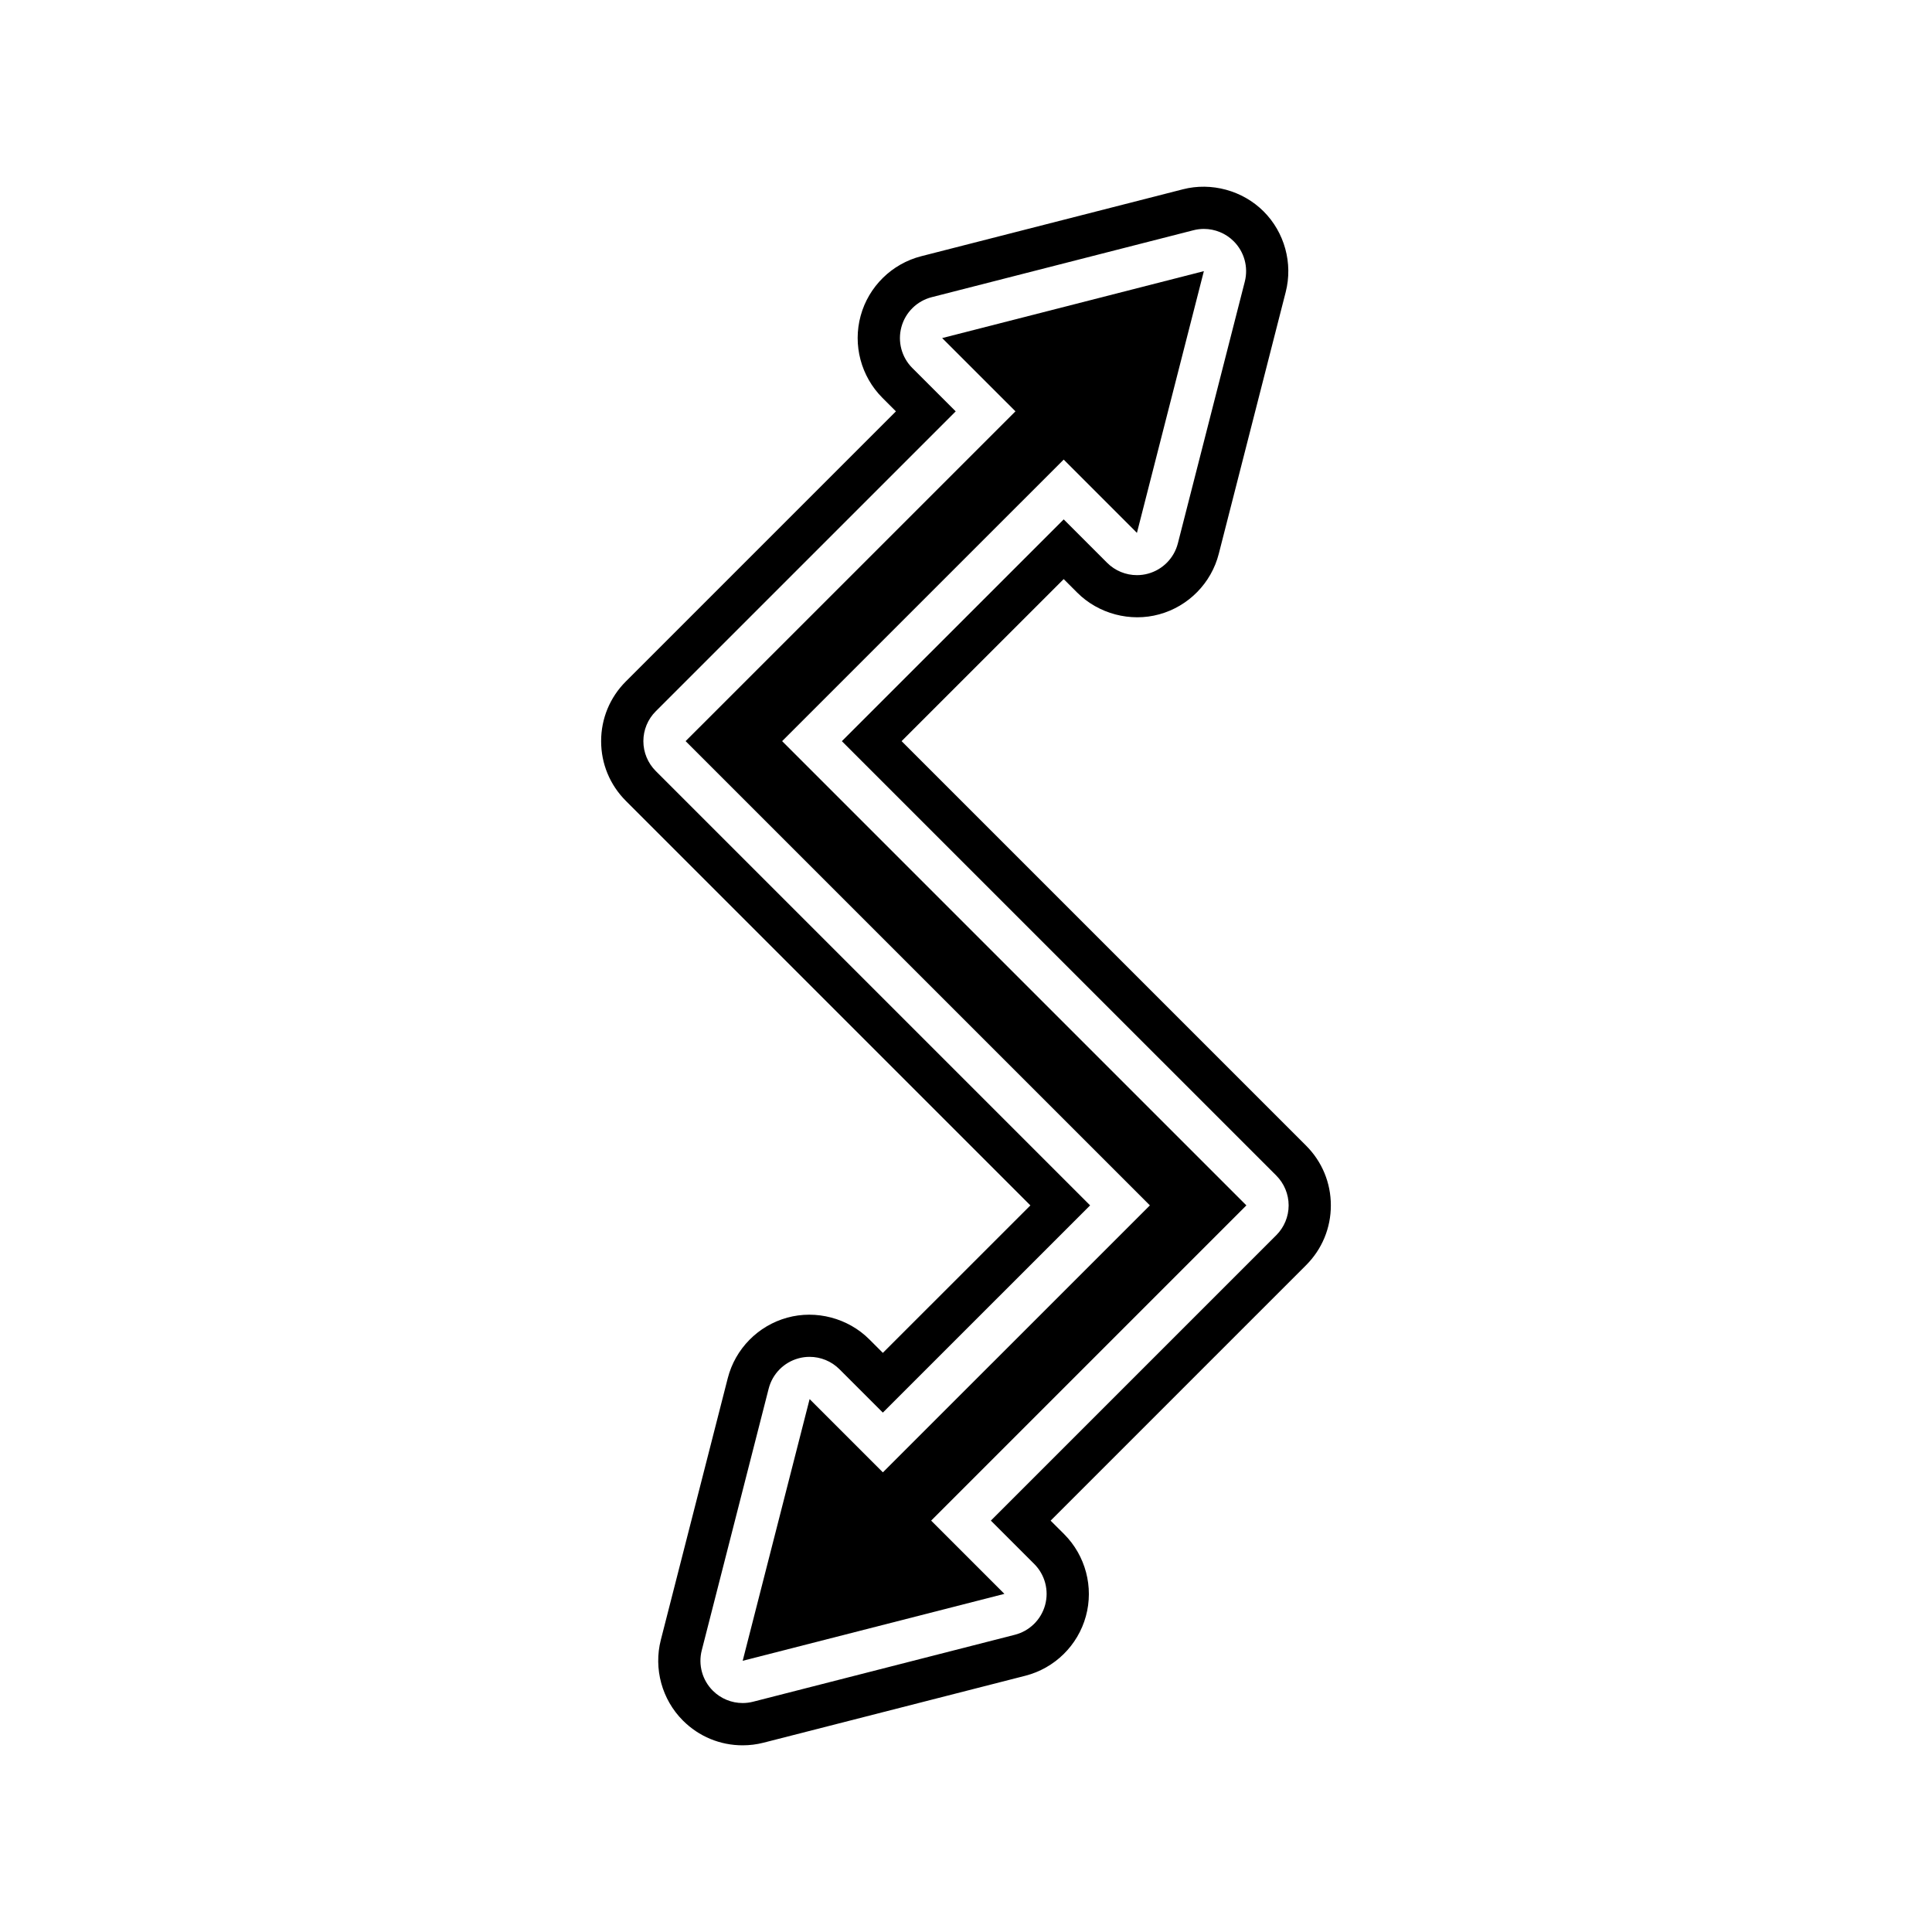
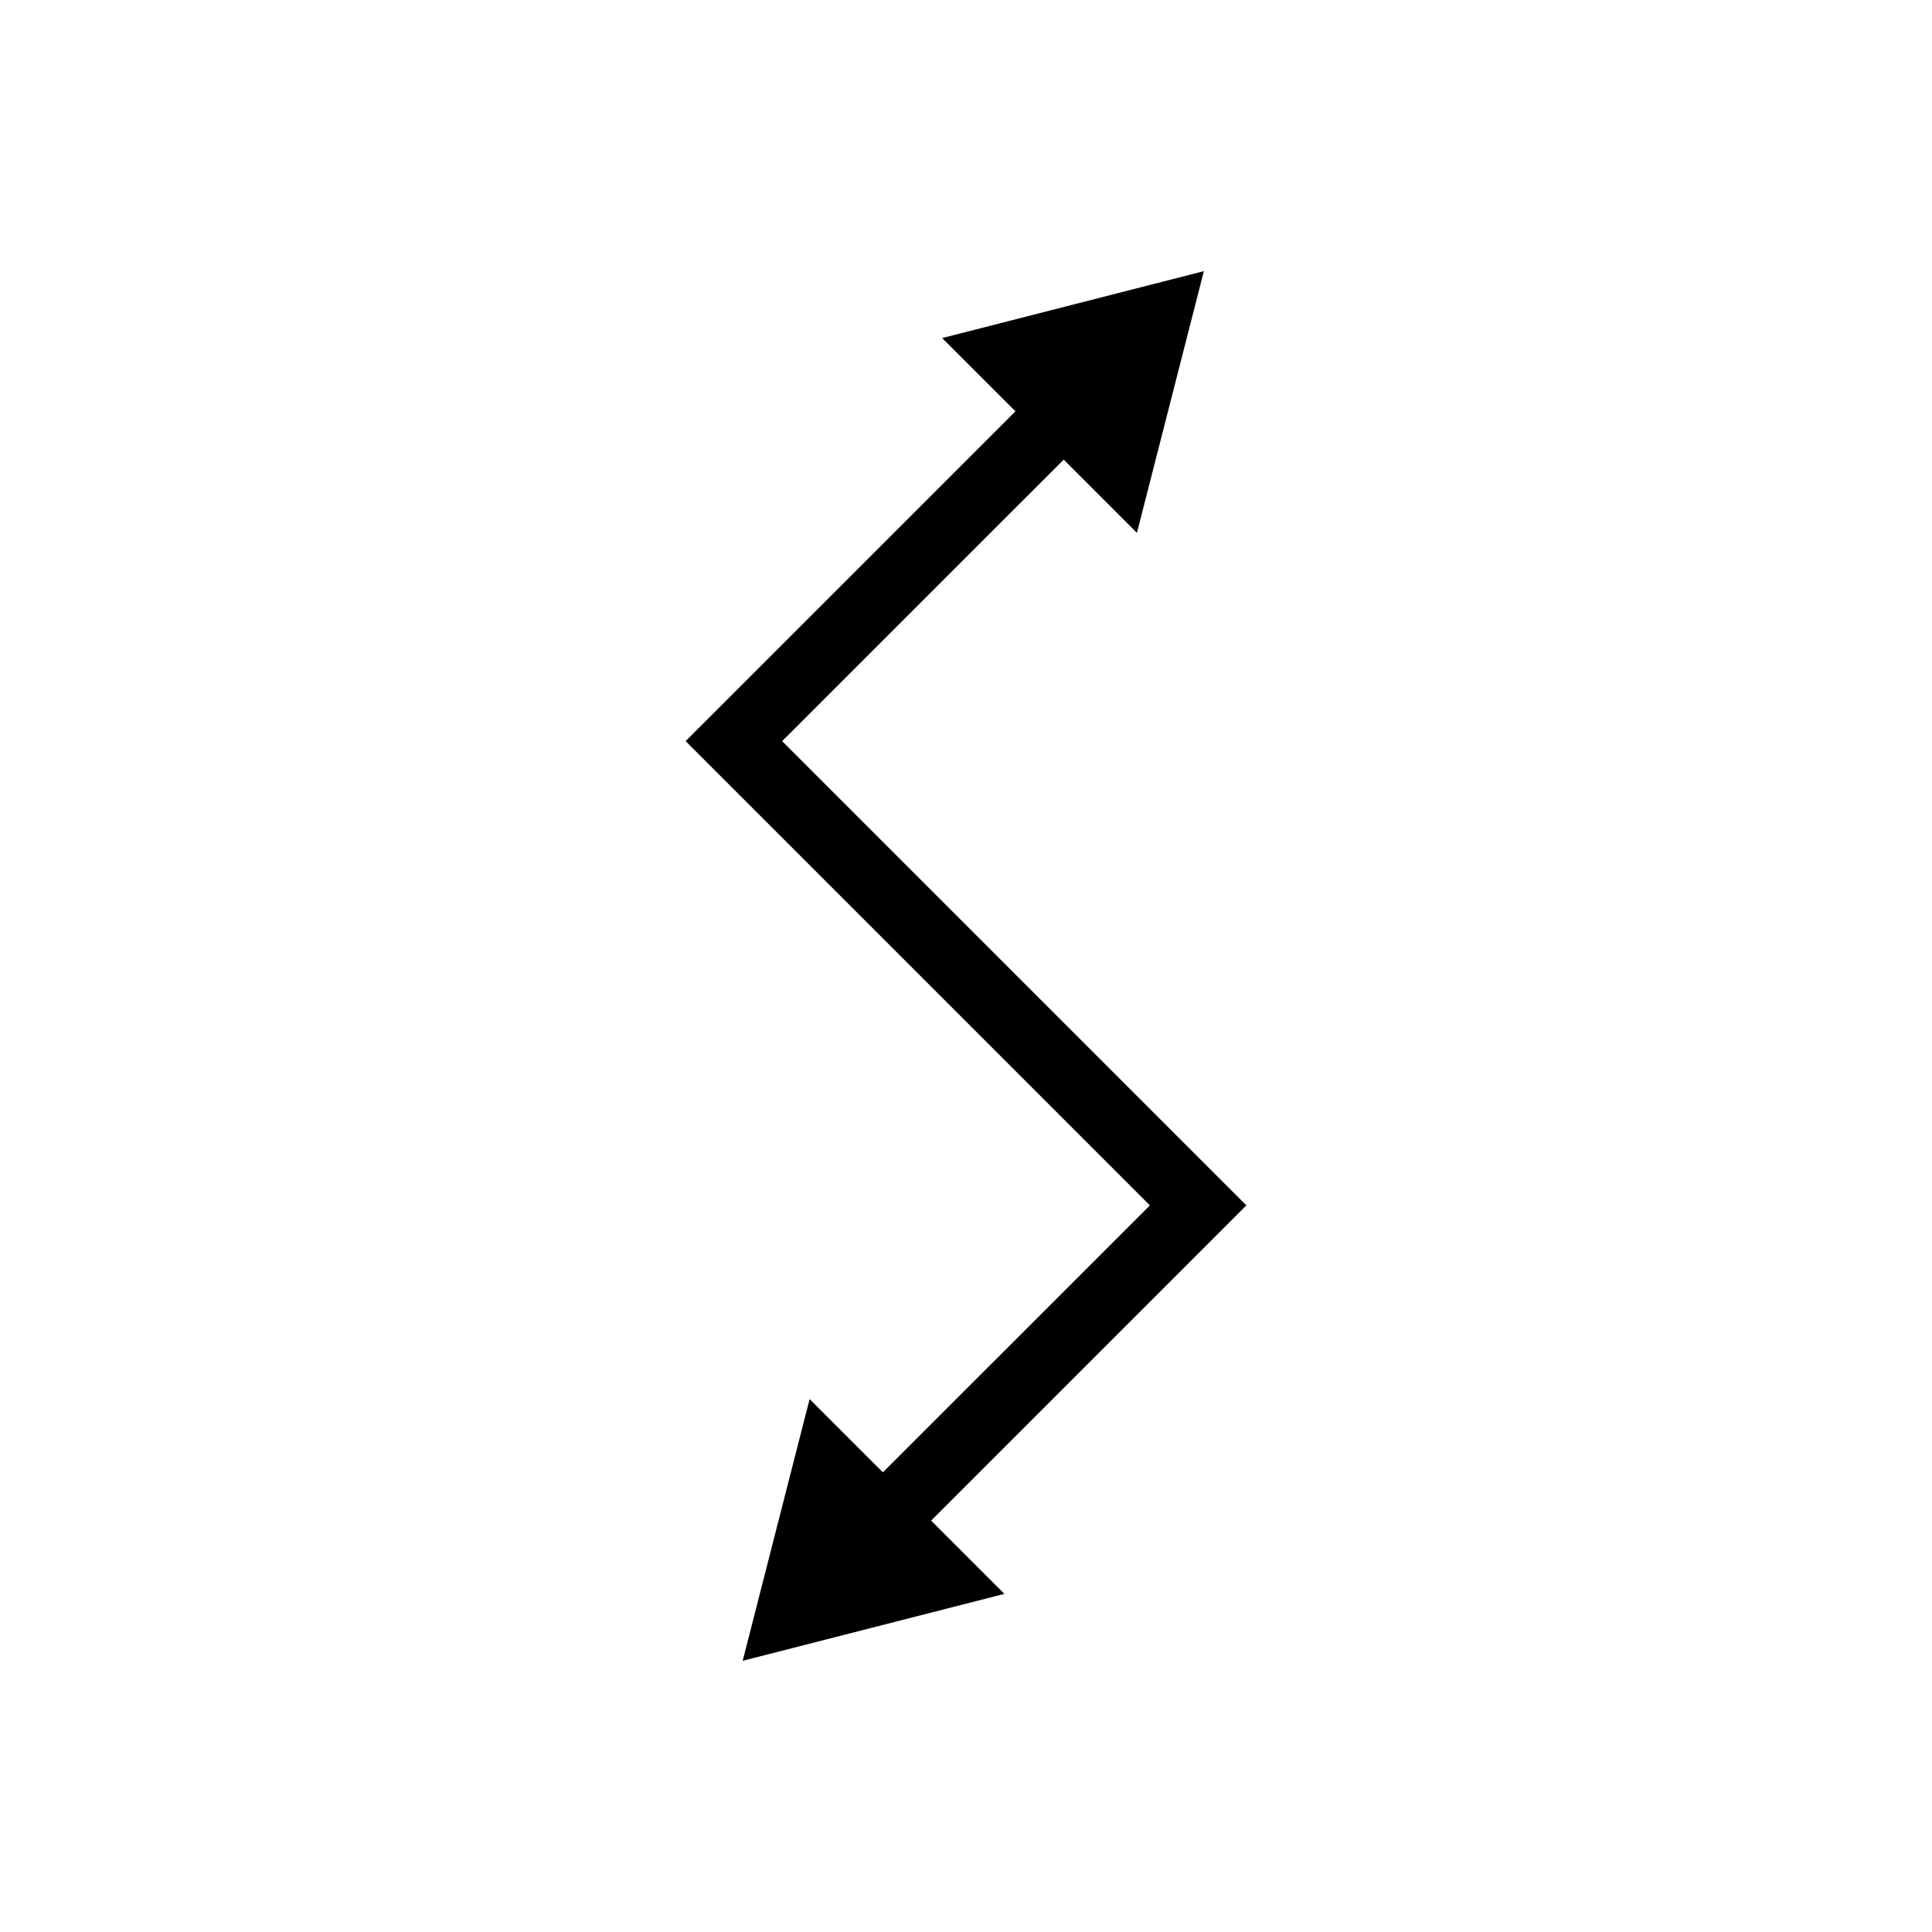
<svg xmlns="http://www.w3.org/2000/svg" fill="#000000" width="800px" height="800px" version="1.1" viewBox="144 144 512 512">
  <g>
    <path d="m425.89 265.8 19.41 19.414 17.738-69.359-69.355 17.738 19.426 19.414-87.414 87.402 123.04 123.03-70.762 70.746-19.414-19.41-17.738 69.352 69.355-17.734-19.41-19.414 83.539-83.539-123.03-123.03z" />
-     <path d="m496.69 463.44c0-5.981-2.328-11.602-6.559-15.832l-107.2-107.2 42.957-42.945 3.574 3.574c5.641 5.652 14.133 7.875 21.75 5.766 7.746-2.121 13.793-8.27 15.777-16.043l17.738-69.363c1.953-7.625-0.297-15.82-5.859-21.375-5.559-5.562-13.867-7.789-21.375-5.859l-69.355 17.738c-7.785 1.988-13.934 8.035-16.051 15.77-2.125 7.738 0.082 16.074 5.762 21.762l3.582 3.582-71.566 71.566c-4.231 4.227-6.559 9.852-6.559 15.832 0 5.981 2.328 11.602 6.559 15.832l107.2 107.2-39.098 39.086-3.574-3.574c-5.641-5.656-14.125-7.871-21.75-5.766-7.746 2.121-13.793 8.27-15.777 16.043l-17.738 69.359c-1.953 7.625 0.297 15.82 5.859 21.375 4.231 4.231 9.852 6.559 15.832 6.559 1.871 0 3.734-0.234 5.543-0.699l69.355-17.734c7.785-1.988 13.934-8.035 16.051-15.77 2.125-7.734-0.082-16.07-5.762-21.762l-3.582-3.574 67.711-67.711c4.227-4.231 6.555-9.852 6.555-15.832zm-14.477 7.914-75.625 75.625 11.496 11.492c2.844 2.844 3.945 6.996 2.883 10.875-1.059 3.883-4.129 6.894-8.023 7.887l-69.355 17.738c-0.918 0.234-1.848 0.352-2.773 0.352-2.93 0-5.789-1.152-7.914-3.281-2.801-2.797-3.91-6.859-2.93-10.691l17.734-69.348c0.996-3.898 4.008-6.961 7.887-8.023 0.973-0.27 1.969-0.398 2.957-0.398 2.93 0 5.789 1.152 7.914 3.281l11.496 11.496 54.93-54.918-115.11-115.11c-2.098-2.098-3.281-4.949-3.281-7.914 0-2.969 1.18-5.816 3.281-7.914l79.492-79.484-11.5-11.496c-2.844-2.844-3.945-6.996-2.883-10.879 1.059-3.879 4.129-6.891 8.023-7.887l69.355-17.738c0.914-0.234 1.848-0.352 2.773-0.352 2.93 0 5.789 1.152 7.914 3.281 2.801 2.797 3.91 6.859 2.93 10.691l-17.738 69.359c-0.996 3.898-4.008 6.961-7.887 8.023-0.973 0.27-1.969 0.398-2.957 0.398-2.93 0-5.789-1.152-7.914-3.281l-11.496-11.496-58.789 58.777 115.12 115.11c2.098 2.098 3.281 4.949 3.281 7.914-0.004 2.965-1.184 5.812-3.285 7.91z" />
  </g>
</svg>